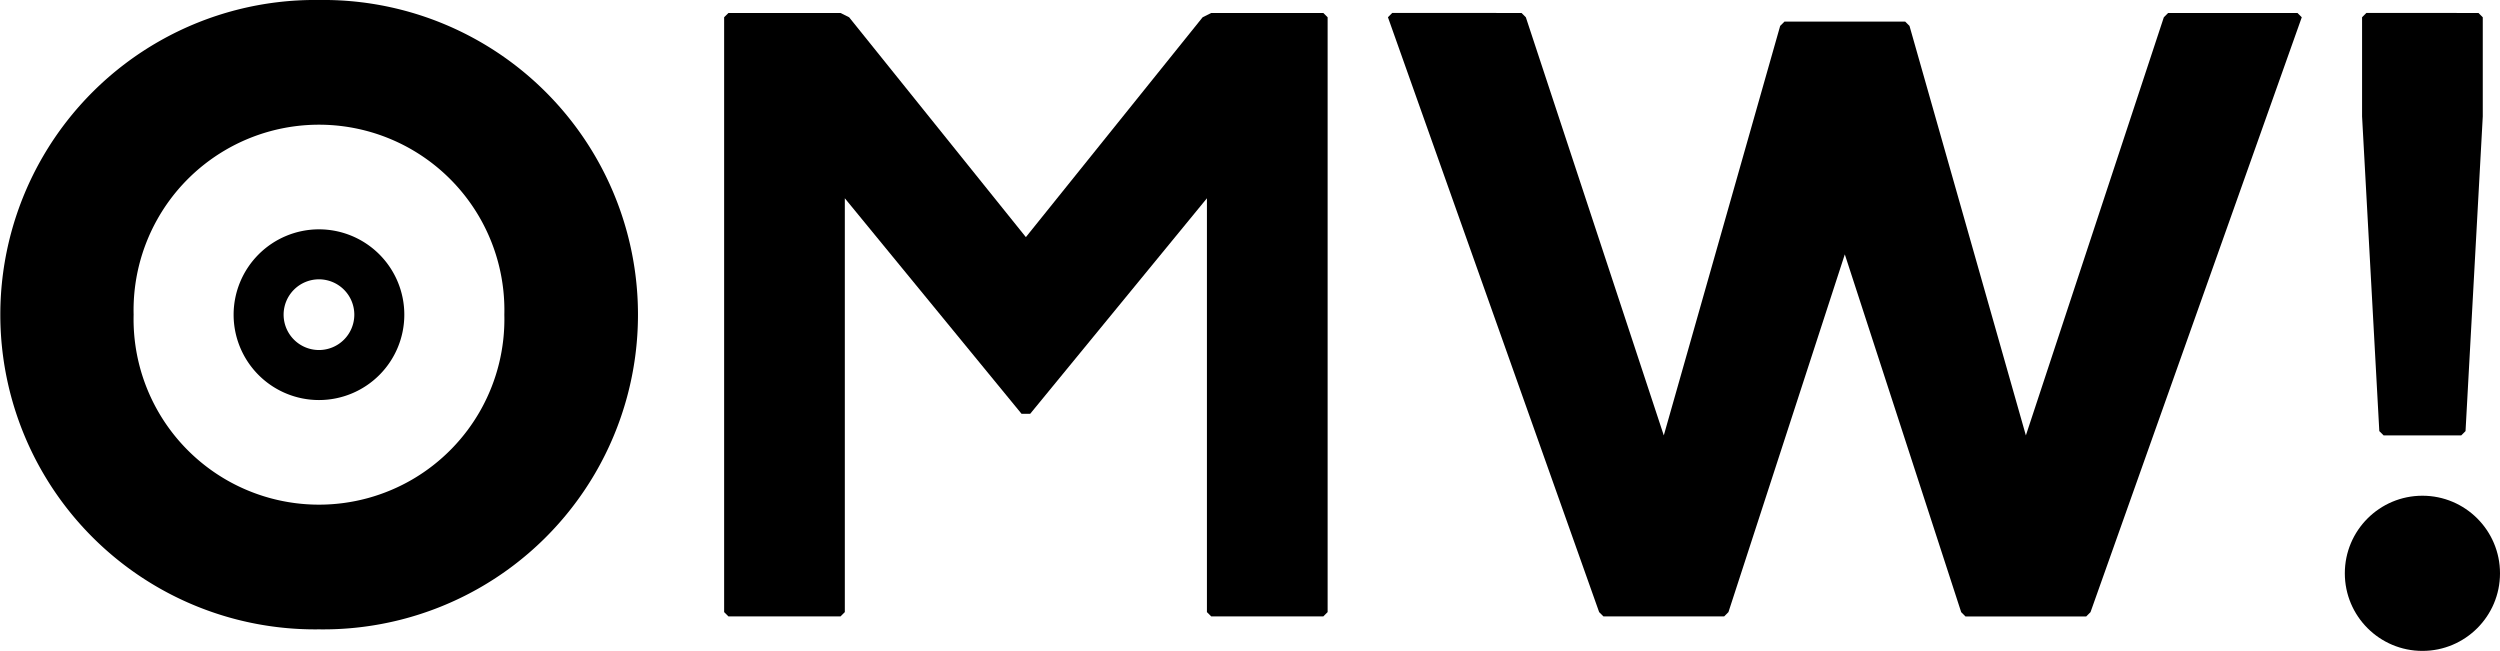
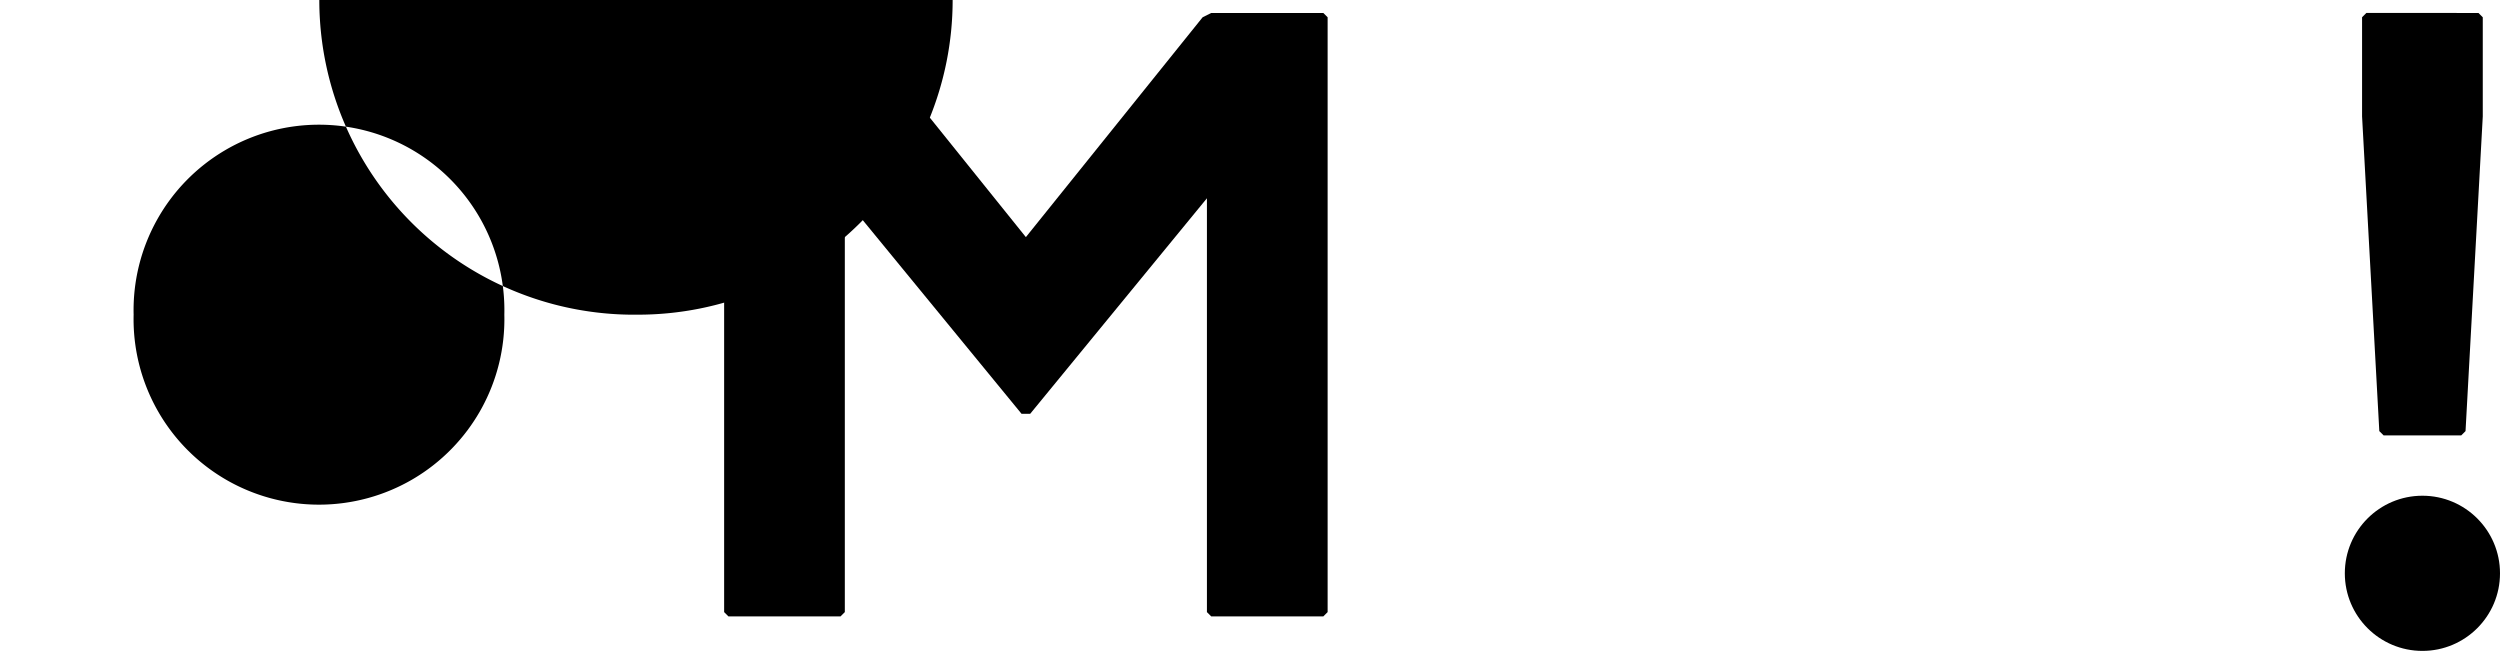
<svg xmlns="http://www.w3.org/2000/svg" viewBox="0 0 200 52.072" height="52.072" width="200">
  <g transform="translate(-4 -12.496)">
    <g style="isolation:isolate" transform="translate(4 12.496)">
      <g style="isolation:isolate">
-         <path transform="translate(-4 -12.496)" d="M55.038,37.67A25.17,25.17,0,0,1,29.519,62.844a25.176,25.176,0,1,1,0-50.348A25.17,25.17,0,0,1,55.038,37.67Zm-40.348,0a14.833,14.833,0,1,0,29.657,0,14.833,14.833,0,1,0-29.657,0Z" />
+         <path transform="translate(-4 -12.496)" d="M55.038,37.67a25.176,25.176,0,1,1,0-50.348A25.17,25.17,0,0,1,55.038,37.67Zm-40.348,0a14.833,14.833,0,1,0,29.657,0,14.833,14.833,0,1,0-29.657,0Z" />
        <path transform="translate(-30.069 -12.962)" d="M97.31,14l.69.345,14.139,17.587,14.139-17.587.69-.345h8.966l.345.345V61.93l-.345.345h-8.966l-.345-.345V28.824L112.483,46.067h-.69L97.655,28.824V61.93l-.345.345H88.345L88,61.93V14.341L88.345,14Z" />
-         <path transform="translate(-53.965 -12.962)" d="M175.688,14l.345.345,11.035,33.45,9.311-32.761.345-.345h9.656l.345.345,9.31,32.761,11.036-33.45.345-.345h10.345l.345.345-16.9,47.589-.345.345h-9.656l-.345-.345-9.31-28.623L192.241,61.93l-.345.345h-9.655l-.345-.345L165,14.341l.345-.345Z" />
      </g>
    </g>
    <g style="isolation:isolate" transform="translate(191.931 13.53)">
      <g style="isolation:isolate">
        <path transform="translate(-276.5 -13.996)" d="M282.708,52.964l5.518,5.518v.69l-5.518,5.517h-.69L276.5,59.171v-.69l5.518-5.518ZM286.846,14l.345.345v7.931l-1.379,25.174-.345.345h-6.208l-.345-.345-1.379-25.174V14.341l.345-.345Z" />
      </g>
    </g>
    <circle transform="translate(191.586 52.154)" r="6.207" cy="6.207" cx="6.207" />
    <g transform="translate(23.31 31.464)">
-       <circle fill="none" r="6.207" cy="6.207" cx="6.207" />
      <path transform="translate(1.379 1.379)" d="M4.828-2A6.828,6.828,0,1,1-2,4.828,6.835,6.835,0,0,1,4.828-2Zm0,9.655A2.828,2.828,0,1,0,2,4.828,2.831,2.831,0,0,0,4.828,7.655Z" />
    </g>
  </g>
</svg>